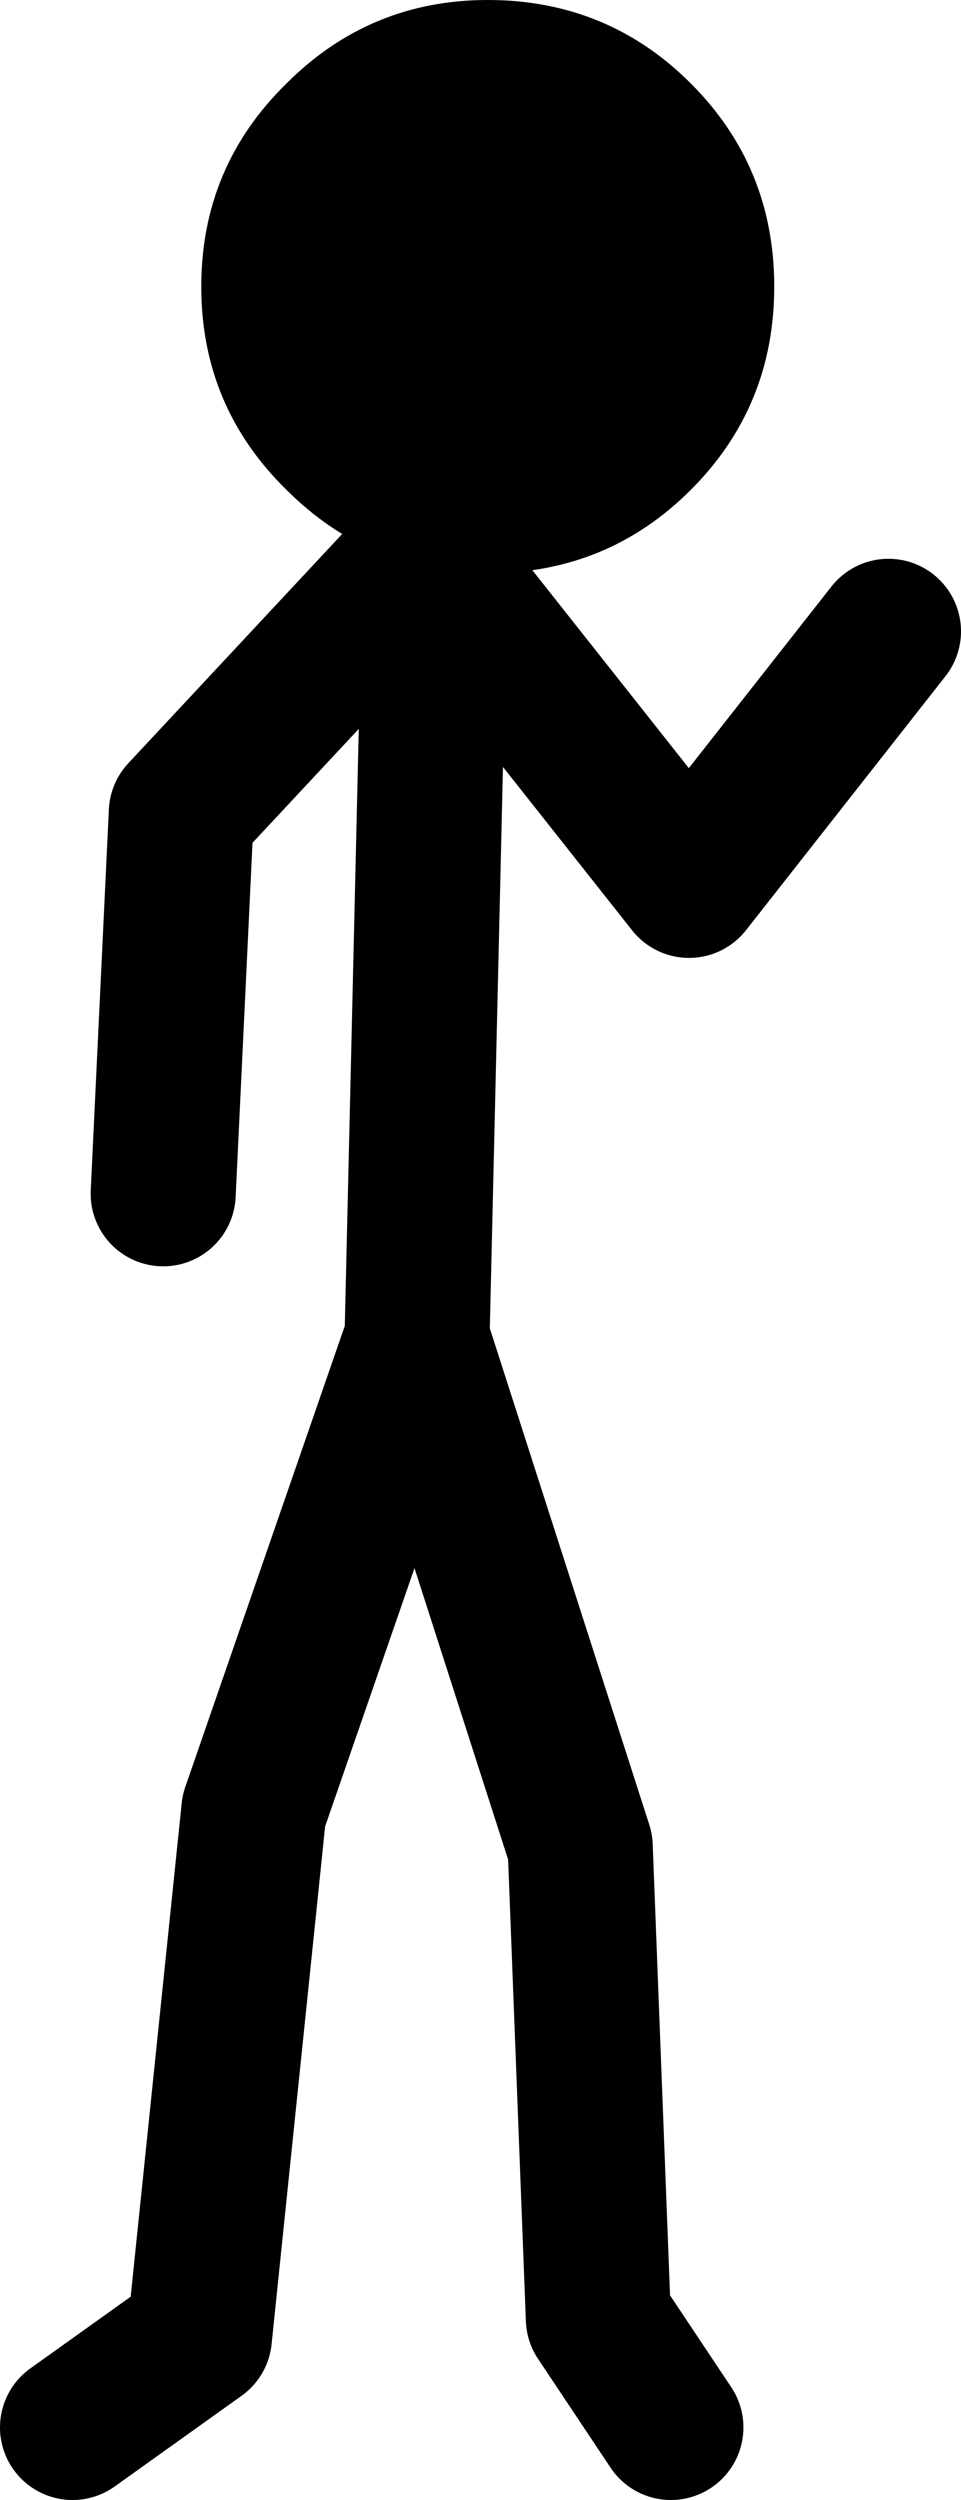
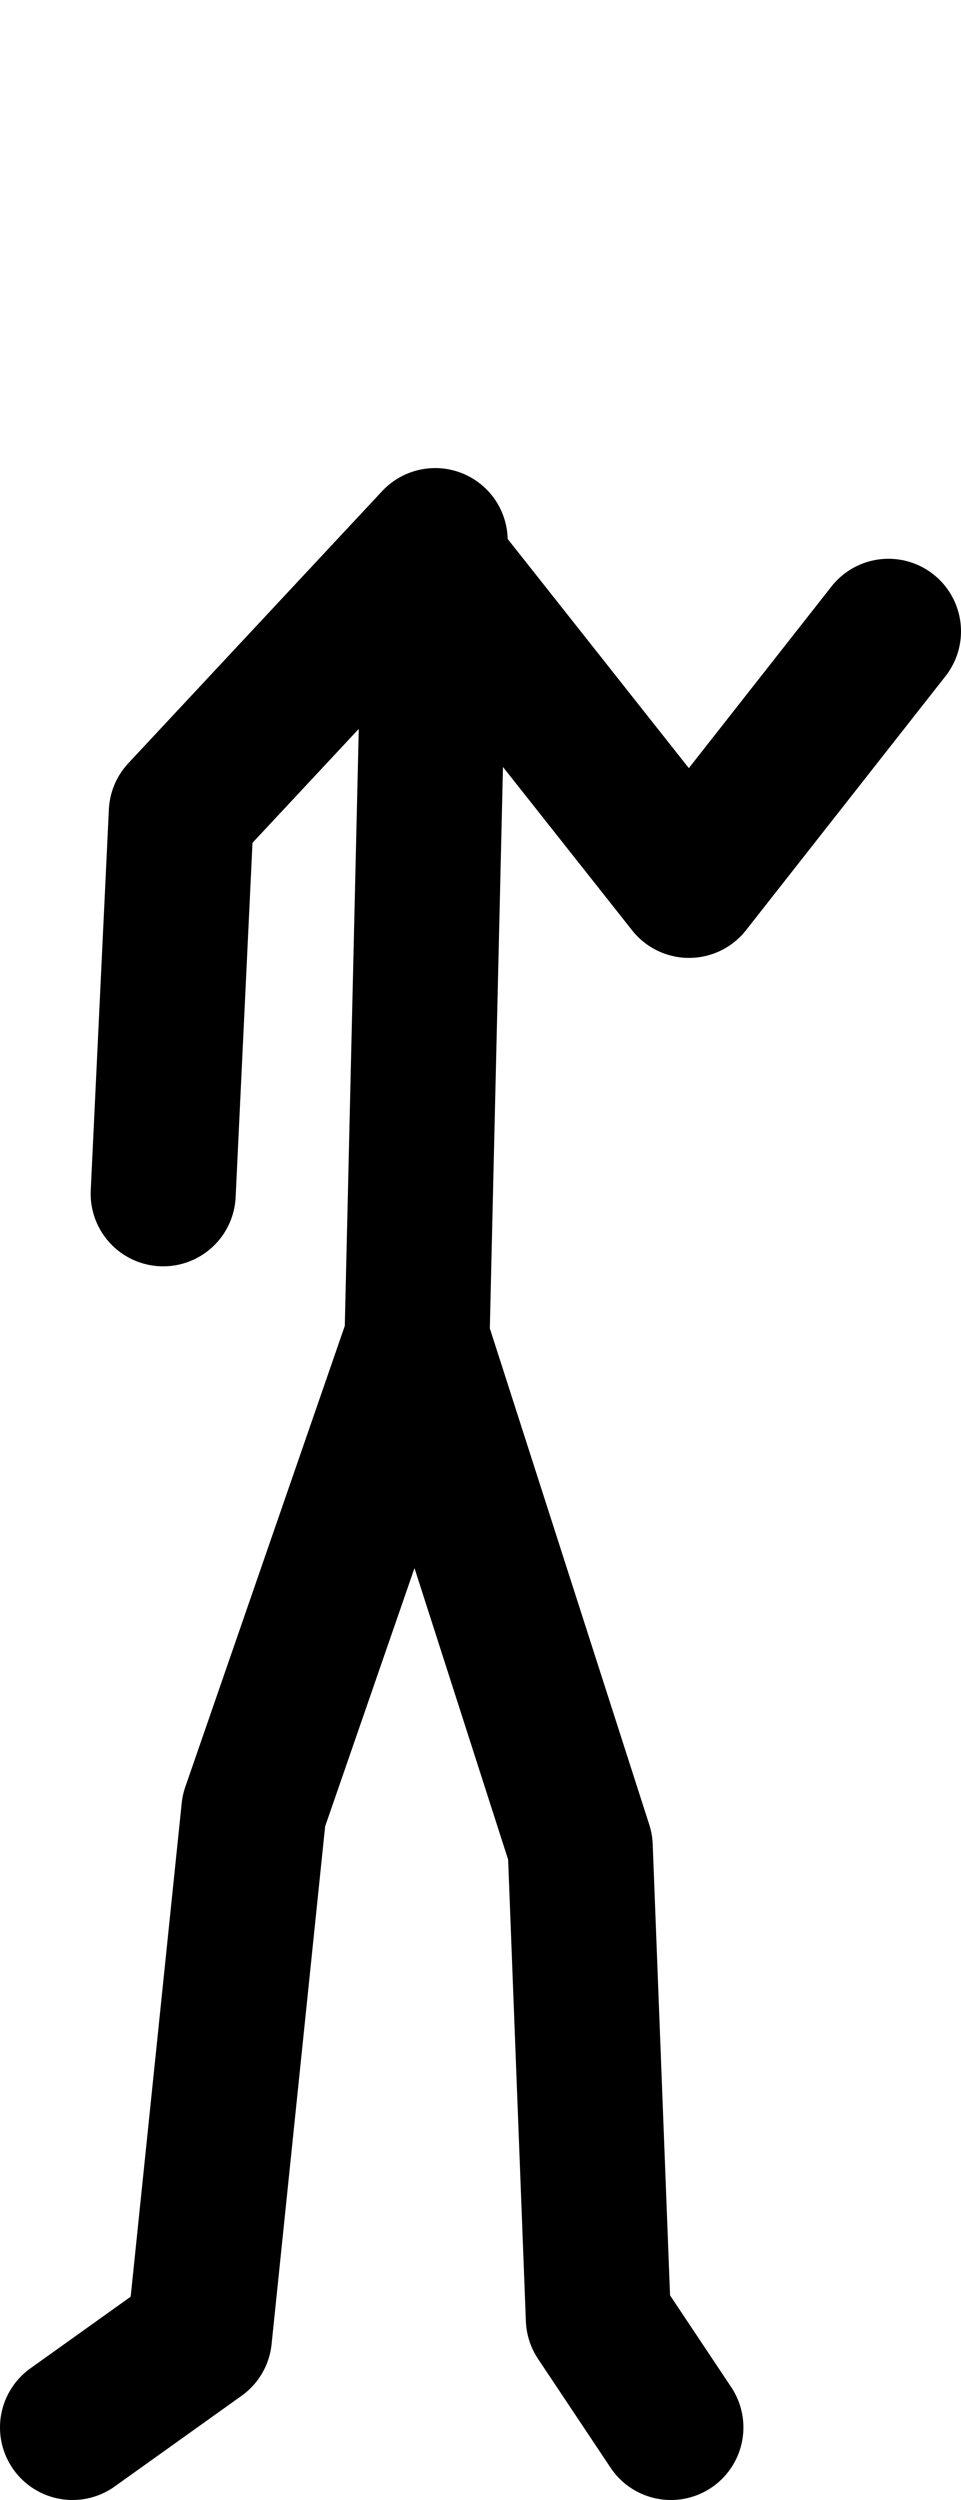
<svg xmlns="http://www.w3.org/2000/svg" height="68.9px" width="26.5px">
  <g transform="matrix(1.0, 0.0, 0.0, 1.0, -209.0, -168.6)">
    <path d="M213.5 201.5 L214.0 191.0 221.0 183.5 221.0 184.15 228.0 193.0 233.5 186.0 M227.5 235.5 L225.5 232.5 225.0 219.5 220.5 205.5 216.0 218.5 214.5 233.0 211.0 235.5 M220.5 205.5 L221.0 184.15" fill="none" stroke="#000000" stroke-linecap="round" stroke-linejoin="round" stroke-width="4.0" />
-     <path d="M214.55 176.5 Q214.55 173.2 216.9 170.9 219.2 168.6 222.45 168.6 225.75 168.6 228.05 170.9 230.35 173.2 230.35 176.5 230.35 179.8 228.05 182.1 225.75 184.4 222.45 184.4 219.2 184.4 216.9 182.1 214.55 179.8 214.55 176.5" fill="#000000" fill-rule="evenodd" stroke="none" />
  </g>
</svg>